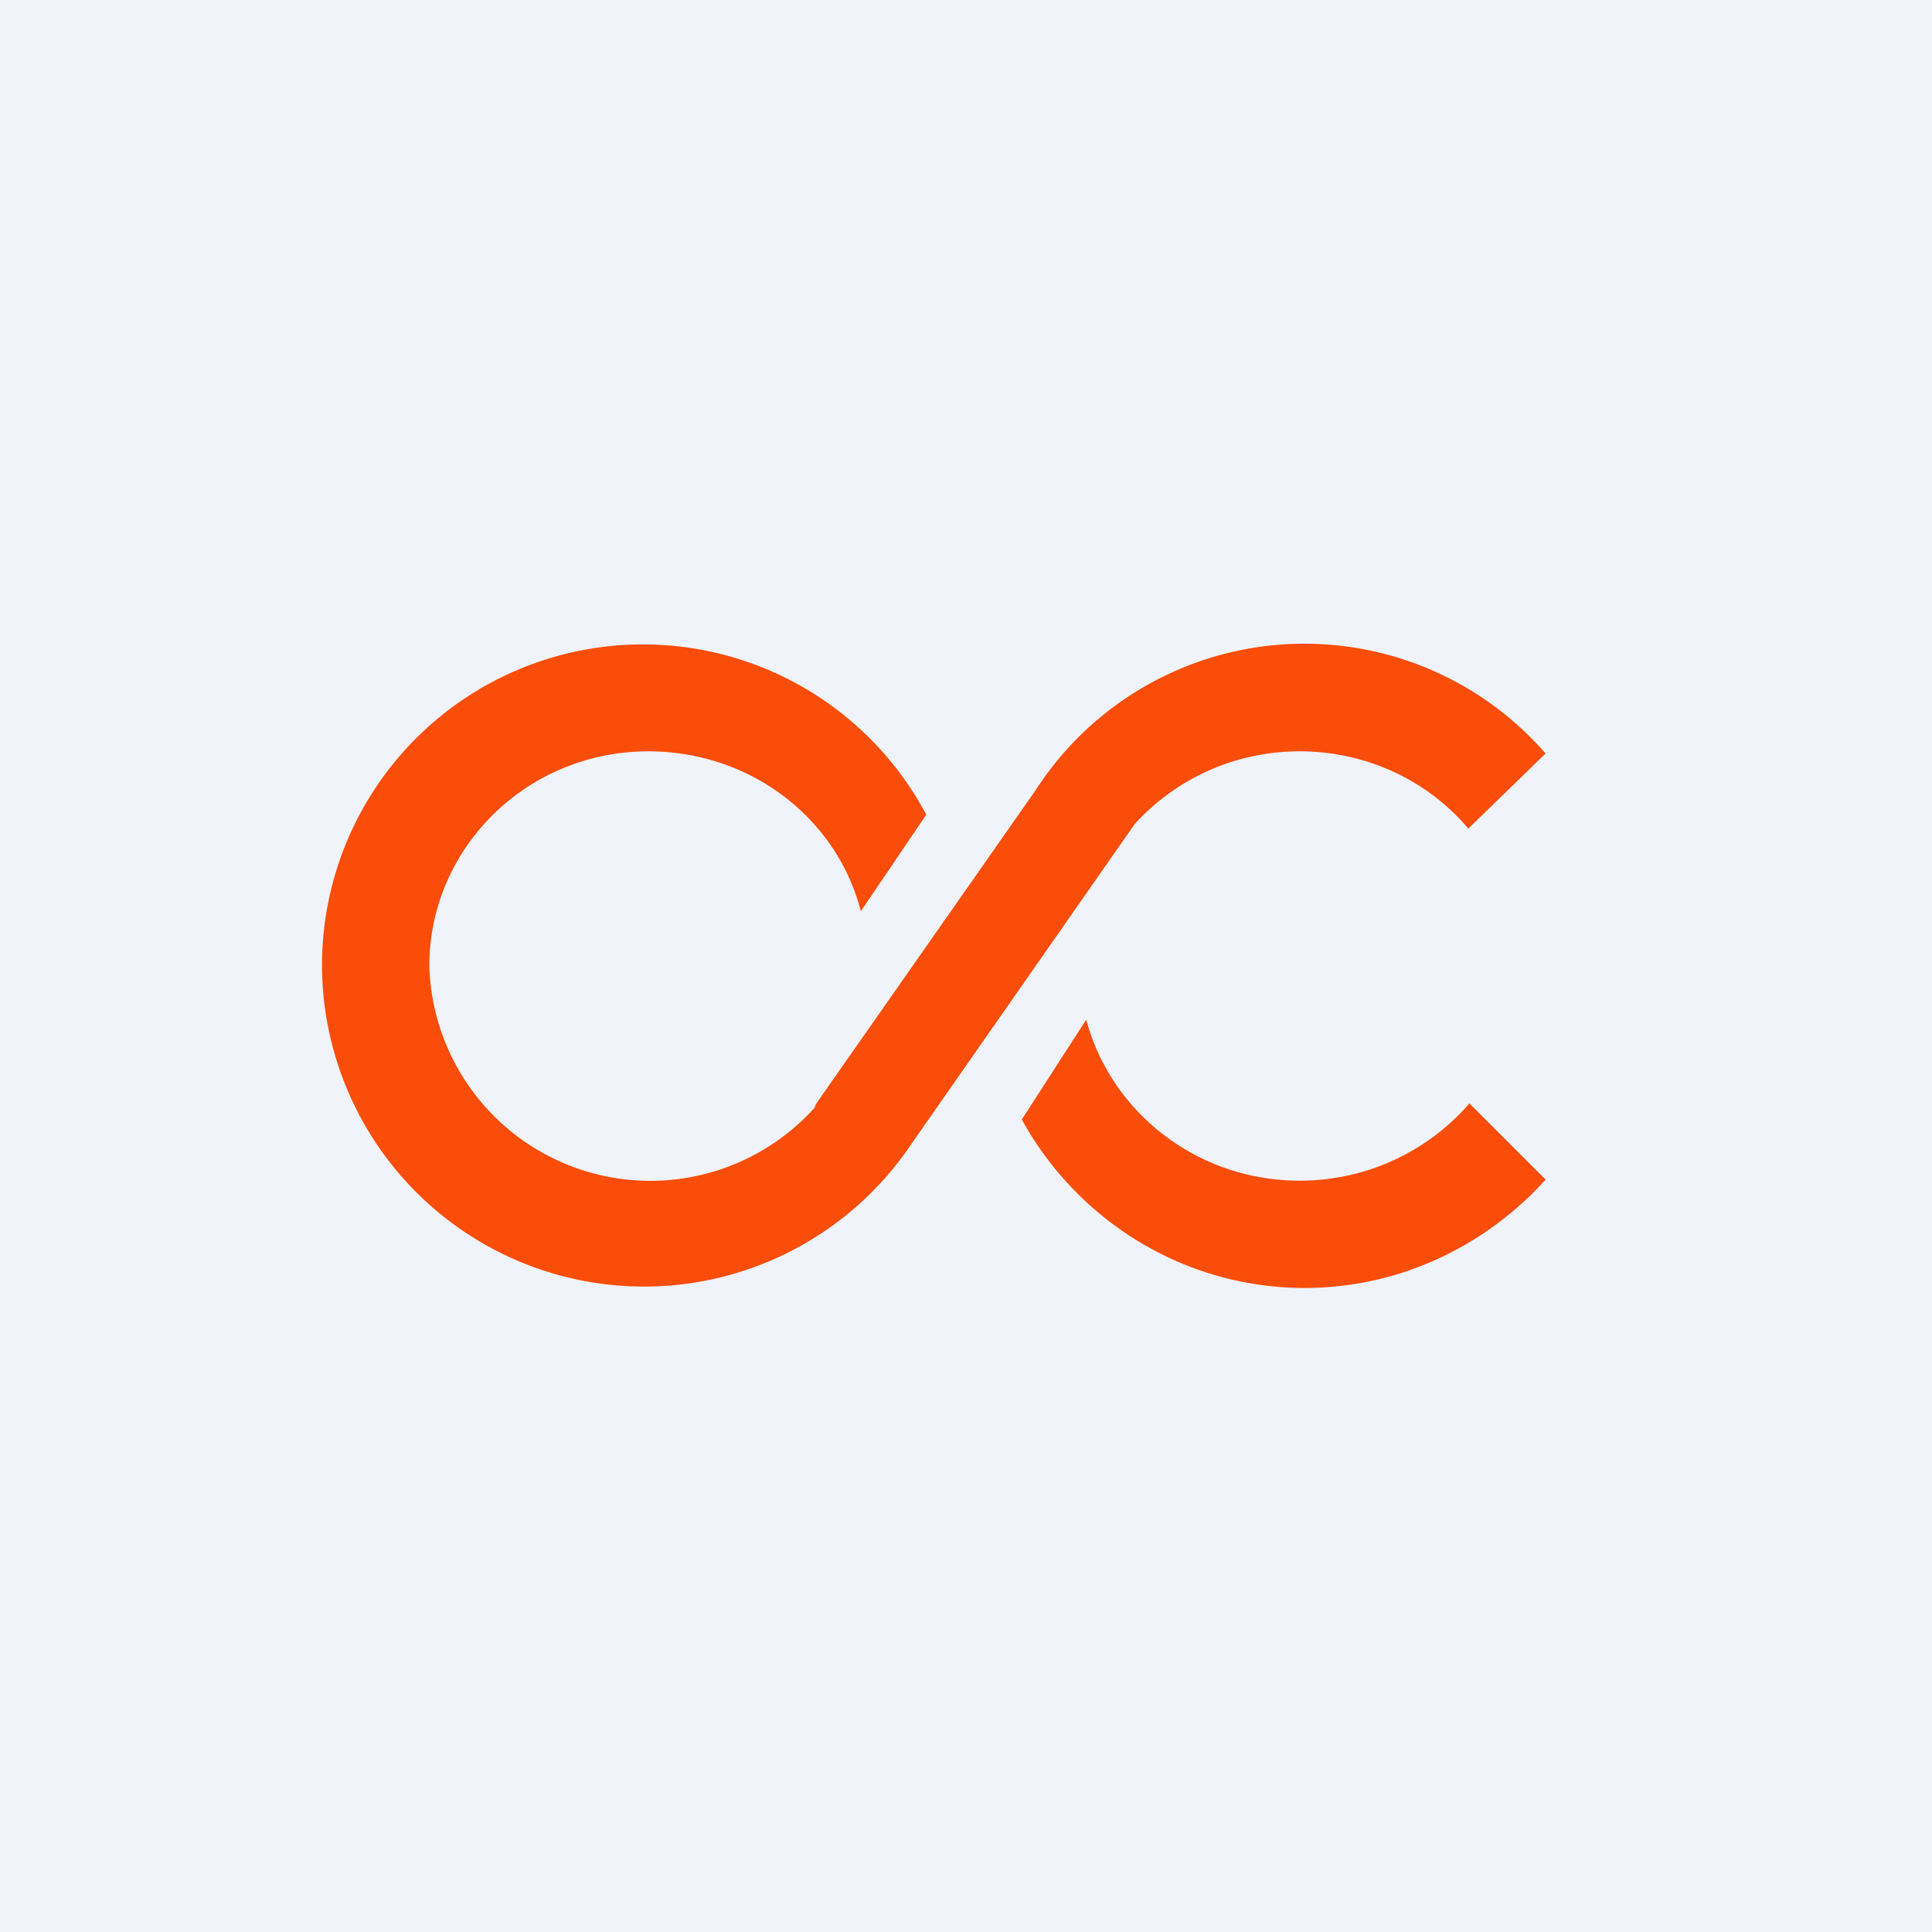
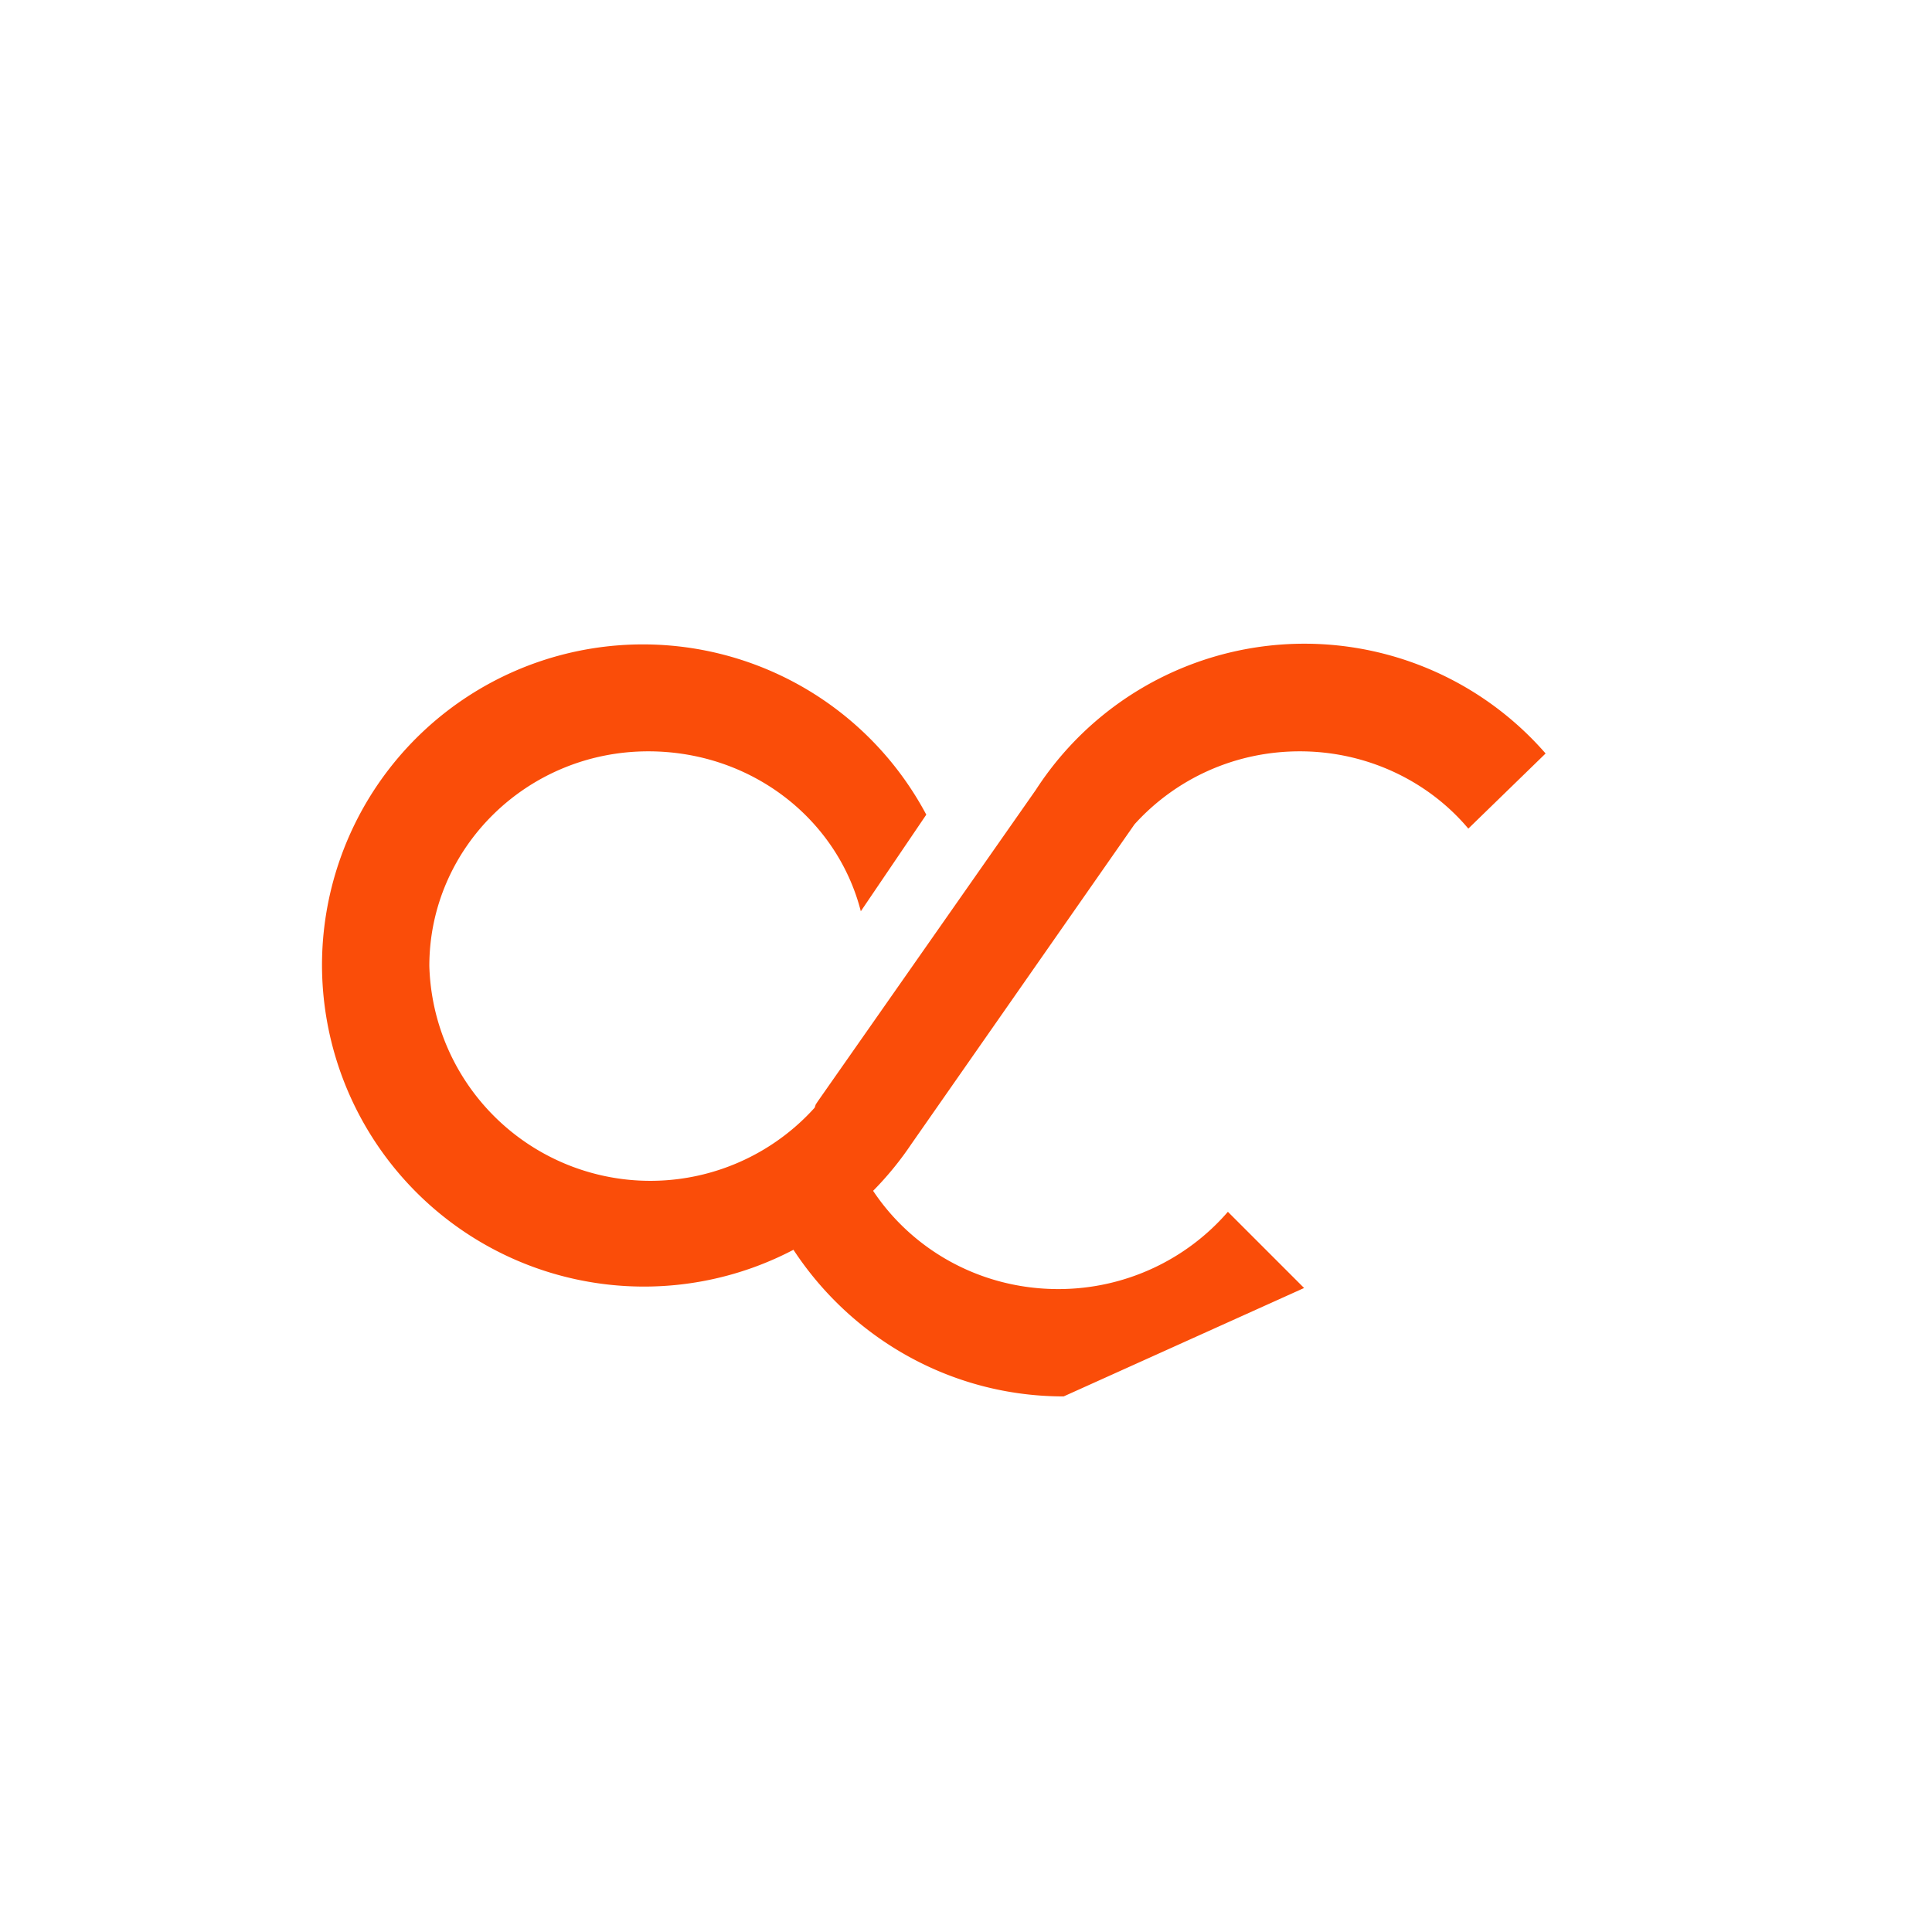
<svg xmlns="http://www.w3.org/2000/svg" width="18" height="18" viewBox="0 0 18 18">
-   <path fill="#F0F3FA" d="M0 0h18v18H0z" />
-   <path d="m9.65 7.36-2.03 2.9-.02.03-.01.03A2.06 2.06 0 0 1 4 9c0-1.1.91-2 2.04-2C7 7 7.8 7.63 8.02 8.49l.61-.9A2.99 2.99 0 0 0 3 9a3 3 0 0 0 5.49 1.66l2.08-2.98c.38-.42.93-.68 1.54-.68.63 0 1.2.28 1.57.72l.72-.7a2.98 2.98 0 0 0-4.75.34Zm2.5 4.64c.9 0 1.7-.4 2.25-1.01l-.71-.71c-.38.44-.95.72-1.58.72-.96 0-1.76-.64-1.99-1.5l-.6.93c.51.93 1.5 1.57 2.64 1.57Z" fill="#FA4D09" />
+   <path d="m9.65 7.36-2.03 2.9-.02.03-.01.03A2.06 2.06 0 0 1 4 9c0-1.1.91-2 2.04-2C7 7 7.8 7.63 8.02 8.49l.61-.9A2.99 2.99 0 0 0 3 9a3 3 0 0 0 5.49 1.66l2.08-2.98c.38-.42.93-.68 1.54-.68.63 0 1.2.28 1.57.72l.72-.7a2.98 2.98 0 0 0-4.75.34Zm2.5 4.64l-.71-.71c-.38.44-.95.72-1.58.72-.96 0-1.76-.64-1.99-1.5l-.6.93c.51.93 1.5 1.57 2.64 1.57Z" fill="#FA4D09" />
</svg>